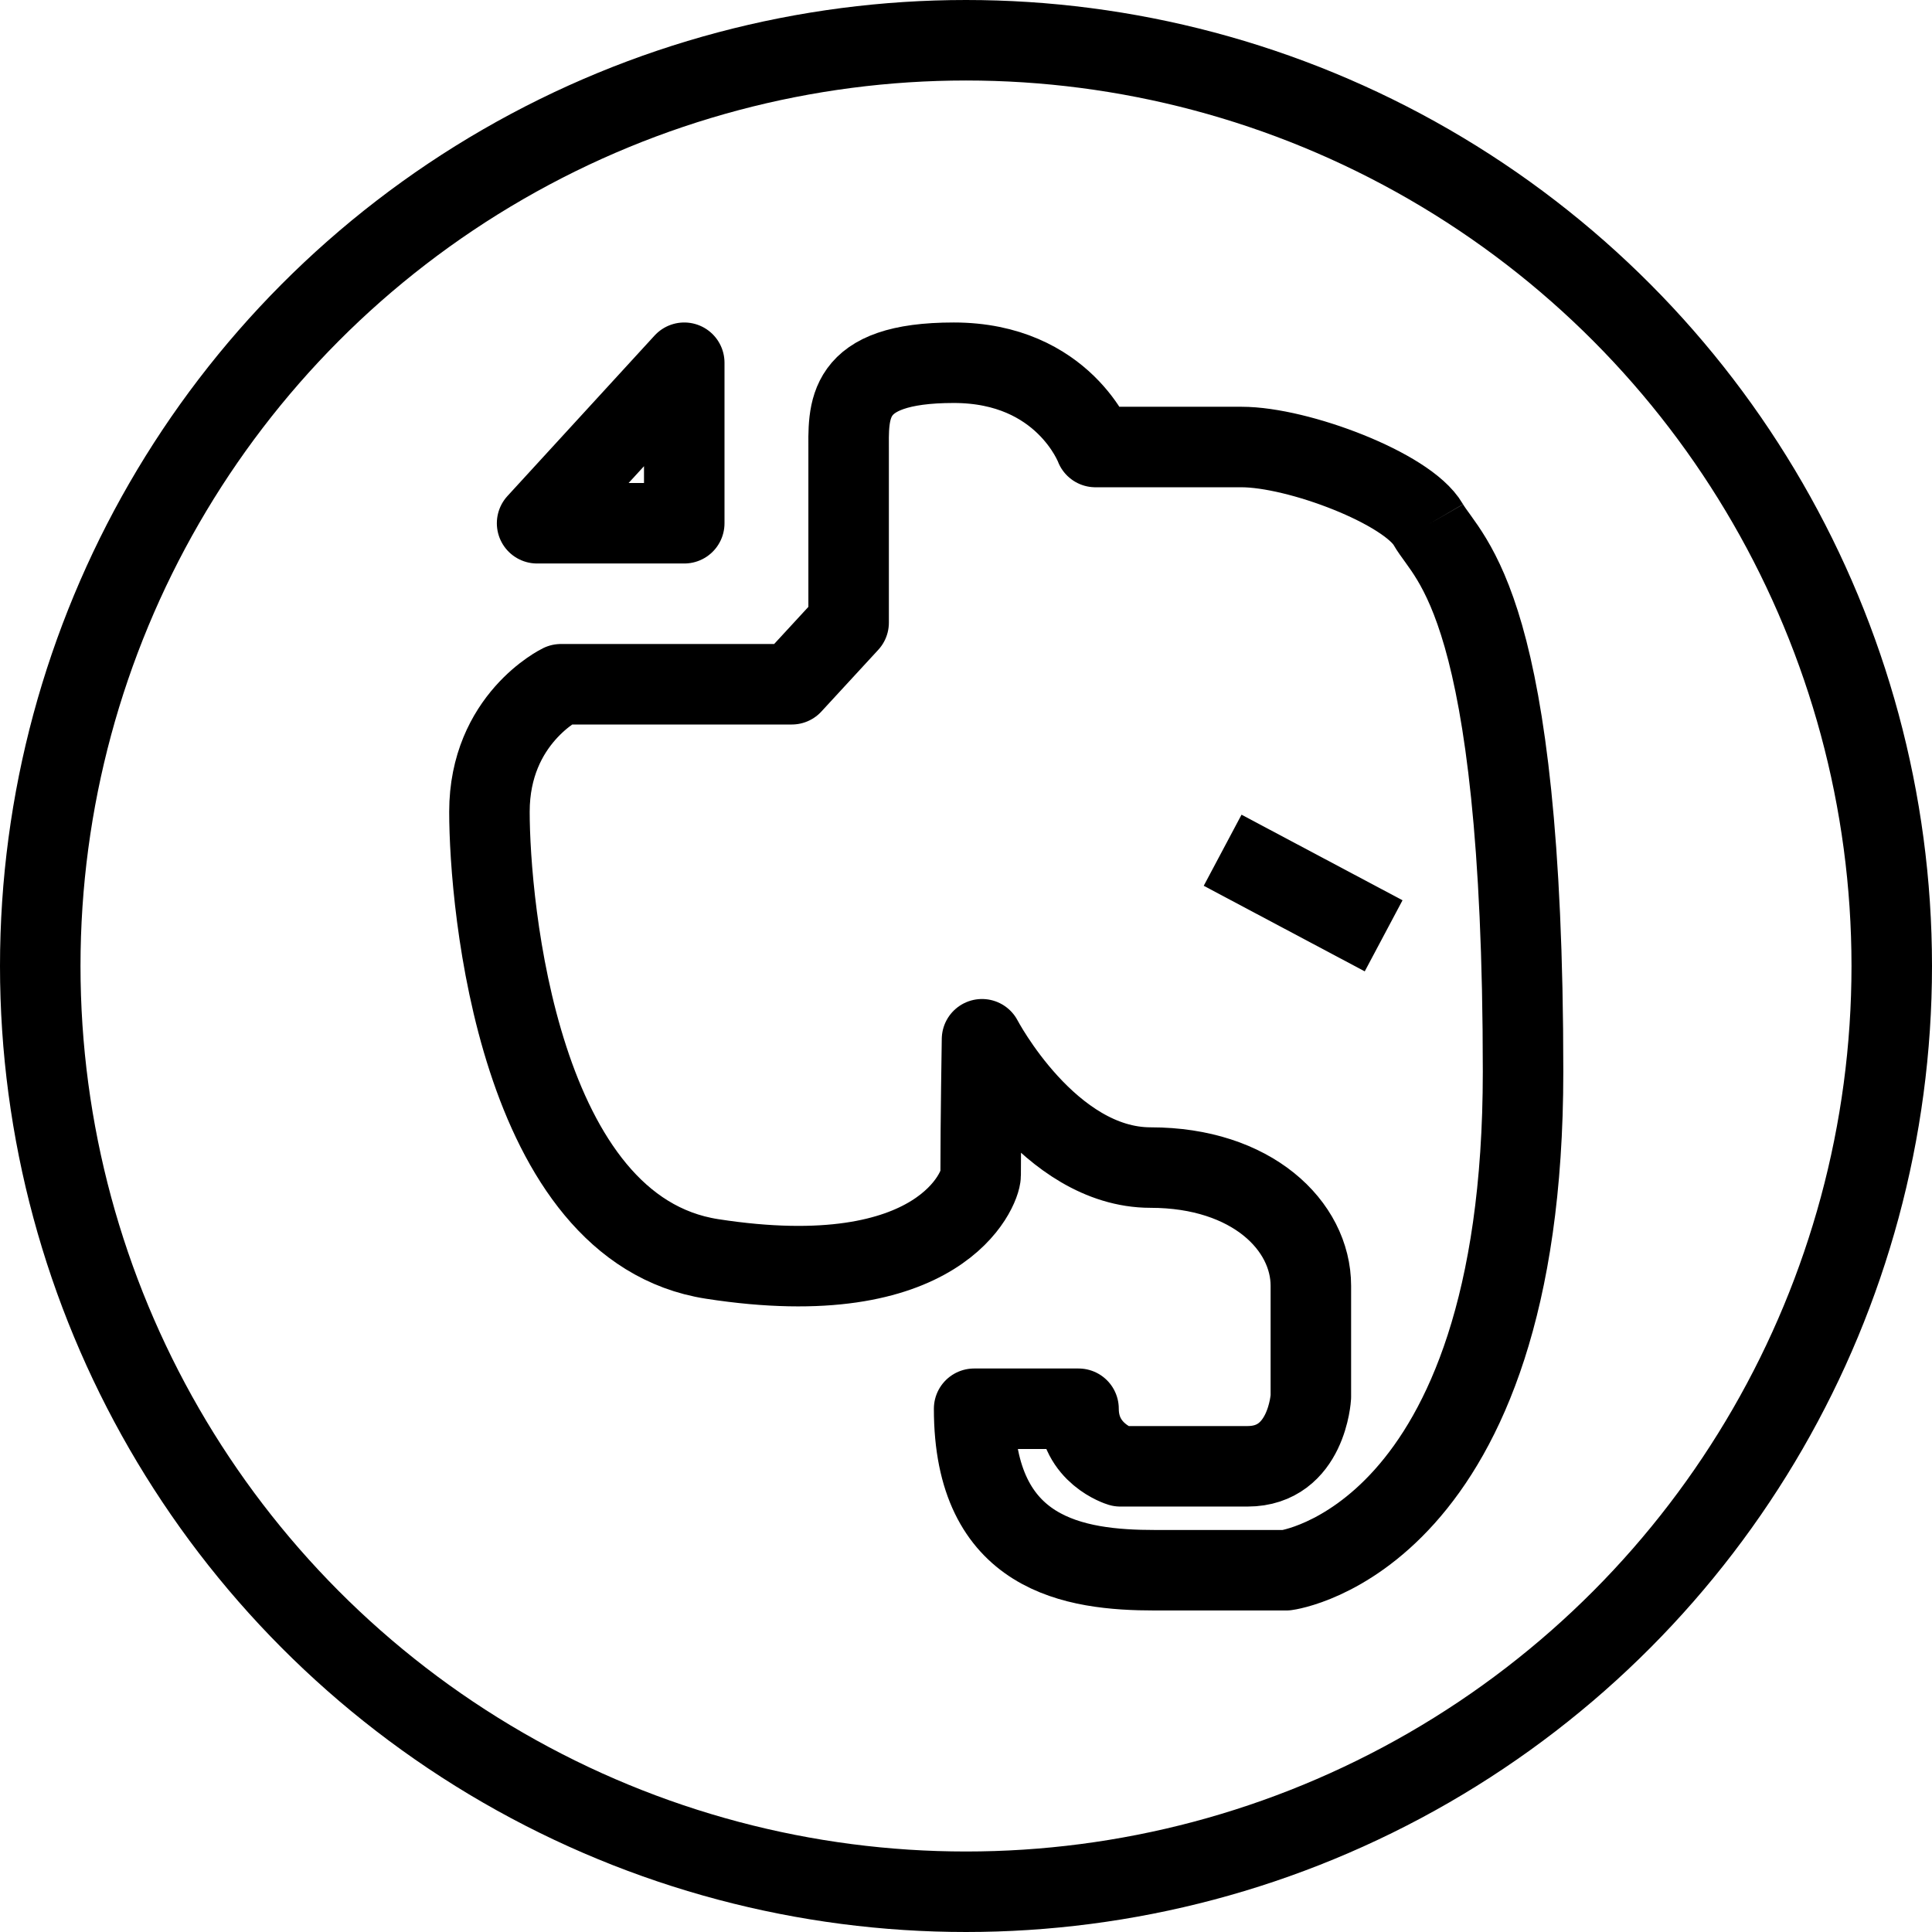
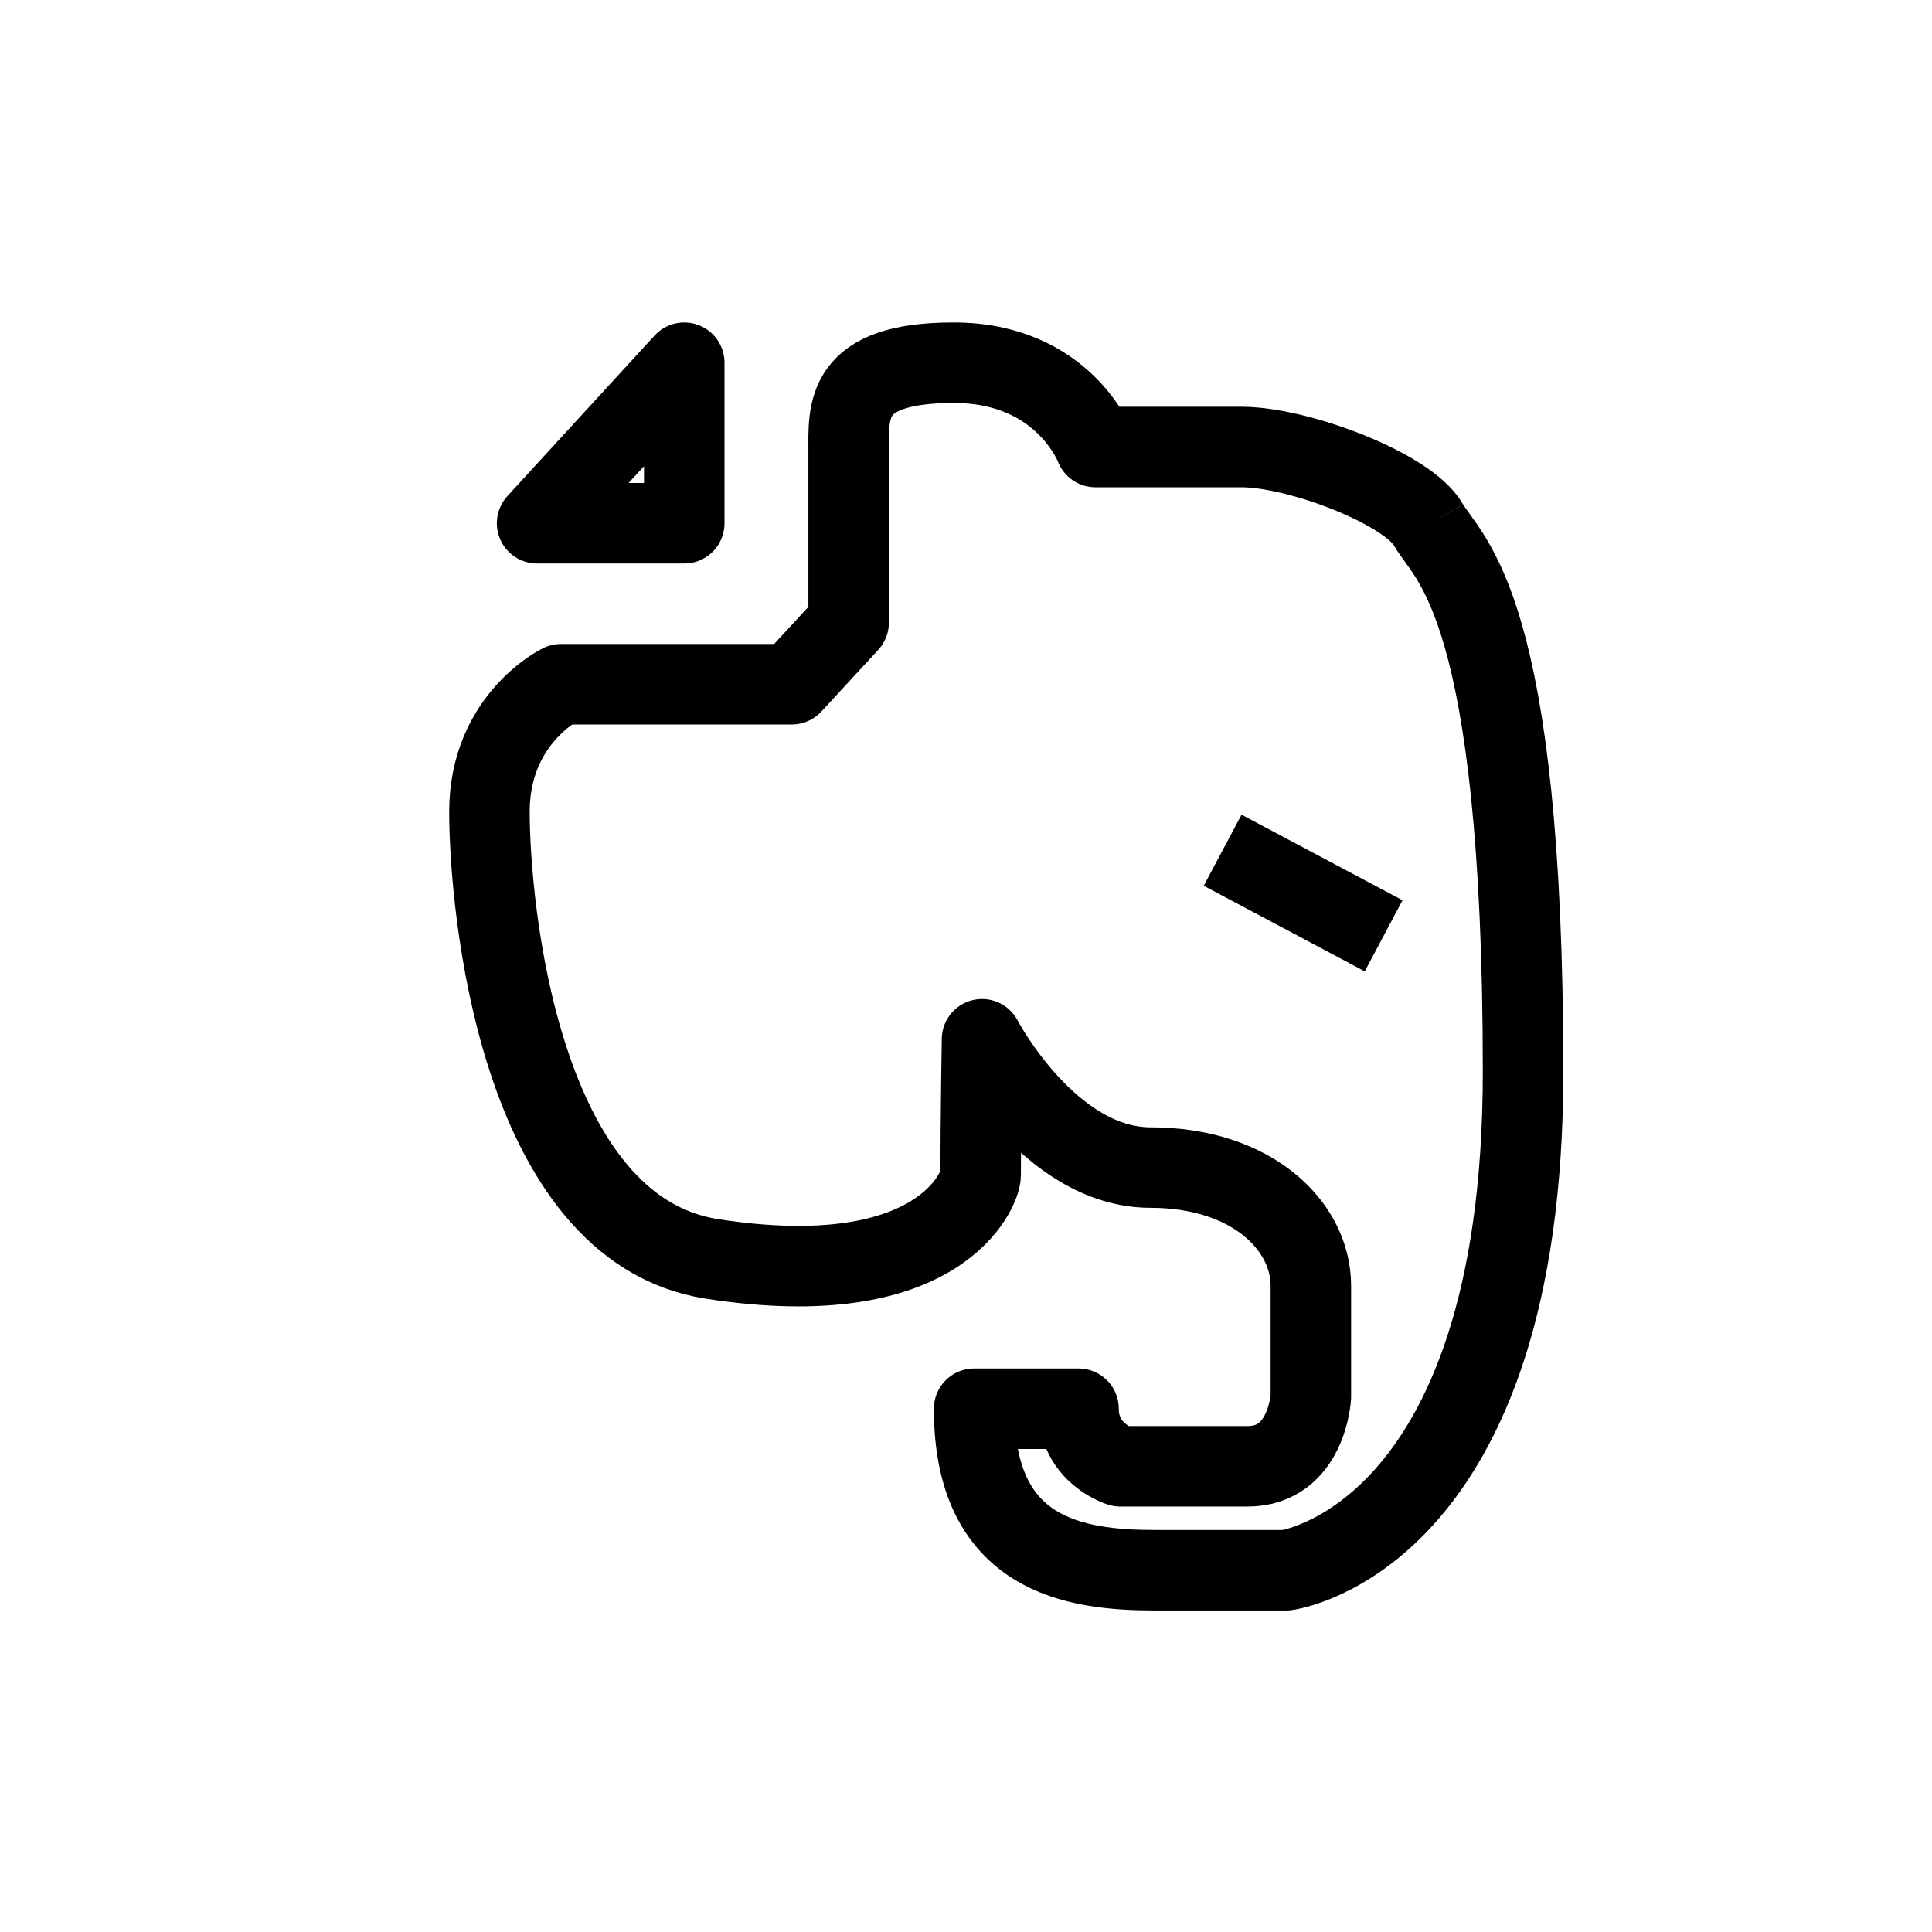
<svg xmlns="http://www.w3.org/2000/svg" version="1.1" x="0px" y="0px" width="24px" height="24px" viewBox="0 0 24 24" enable-background="new 0 0 24 24" xml:space="preserve">
  <g id="Outline_Icons">
    <g>
-       <circle fill="none" stroke="#000000" stroke-linecap="round" stroke-linejoin="round" stroke-miterlimit="10" cx="12" cy="12" r="11.5" />
      <g>
        <path fill="none" stroke="#000000" stroke-linejoin="round" stroke-miterlimit="10" d="M6.672,6.5L8.5,4.506V6.5H6.672z      M17.742,6.515c-0.26-0.448-1.615-0.962-2.32-0.962h-1.814c0,0-0.391-1.047-1.76-1.047c-1.371,0-1.306,0.596-1.306,1.119v2.109     L9.836,8.5H6.968c0,0-0.888,0.43-0.888,1.584c0,1.156,0.358,5.182,2.766,5.555c2.848,0.441,3.336-0.883,3.336-1.041     c0-0.671,0.017-1.688,0.017-1.688s0.834,1.594,2.094,1.594c1.259,0,1.991,0.724,1.991,1.469v1.379c0,0-0.047,0.863-0.787,0.863     h-1.58c0,0-0.519-0.156-0.519-0.715h-1.297c0,1.825,1.247,2.006,2.248,2.006h1.629c0,0,2.942-0.379,2.942-6.191     S18,6.963,17.742,6.515" />
      </g>
      <line fill="none" stroke="#000000" stroke-linejoin="round" stroke-miterlimit="10" x1="15.188" y1="10.562" x2="17.188" y2="11.625" />
    </g>
  </g>
  <g id="Frames-24px">
-     <rect fill="none" width="24" height="24" />
-   </g>
+     </g>
</svg>